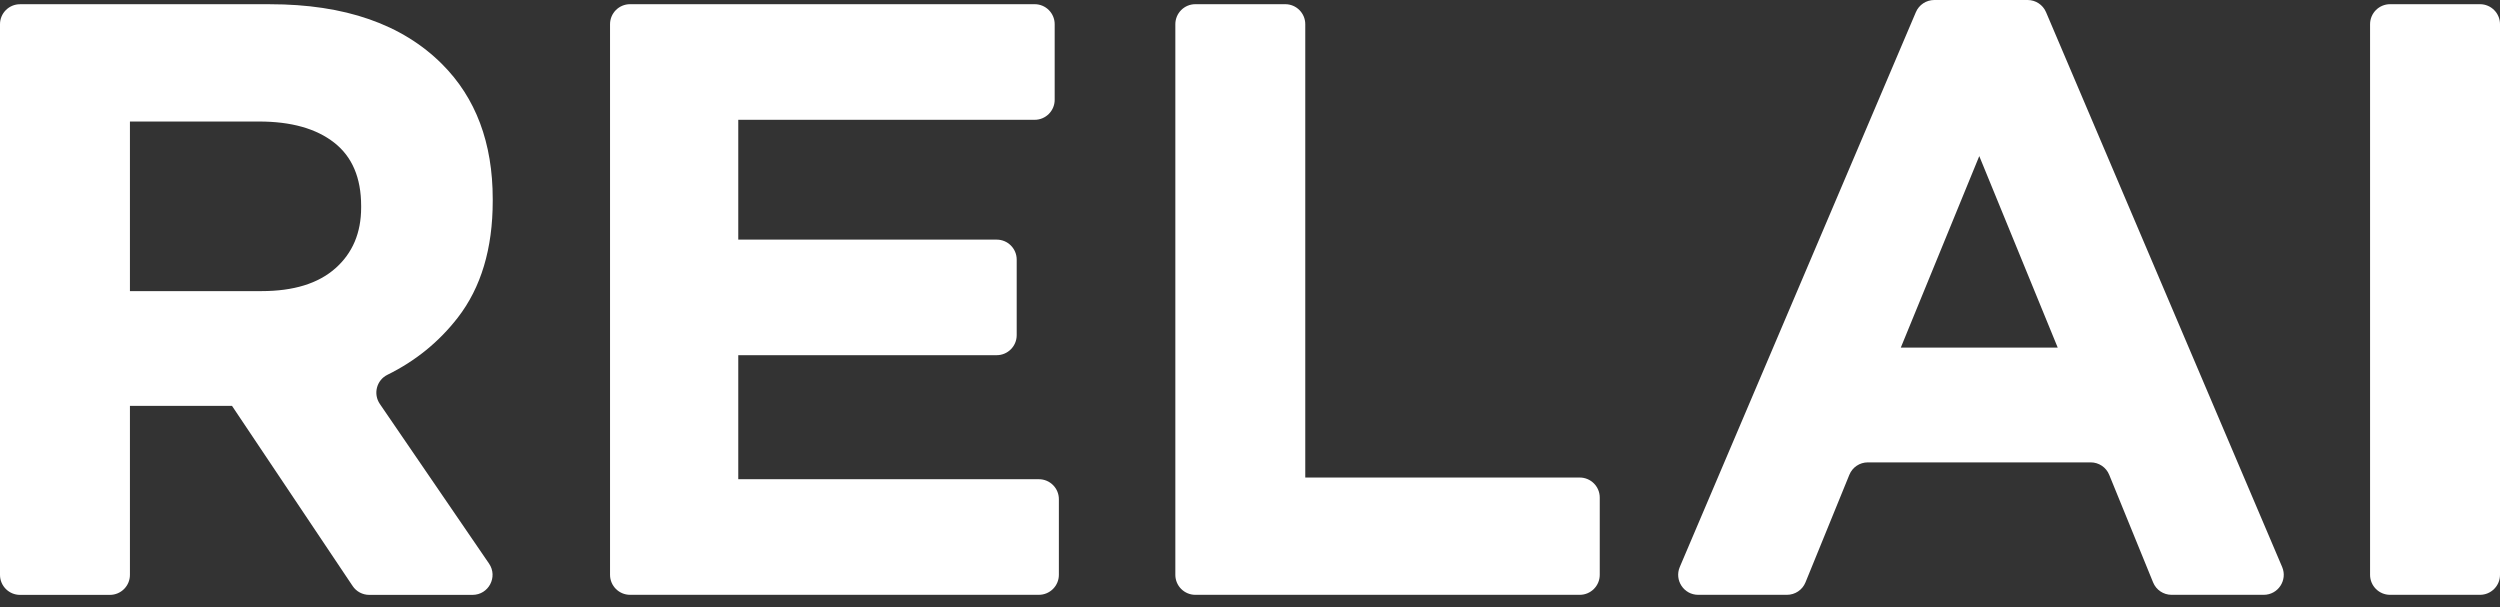
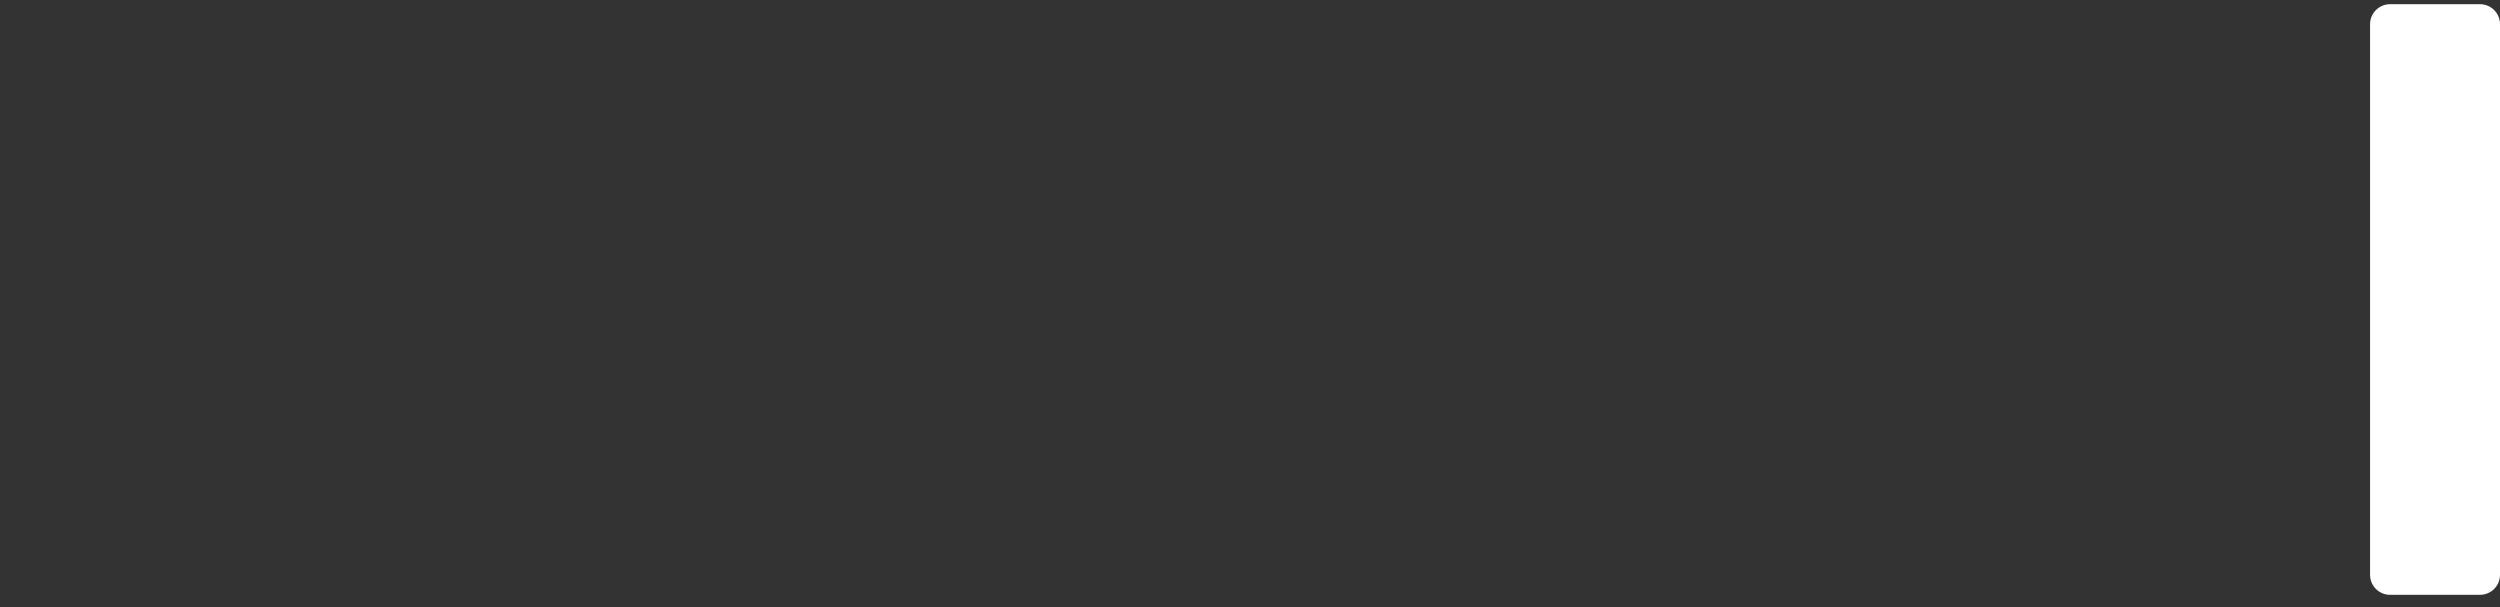
<svg xmlns="http://www.w3.org/2000/svg" width="140" height="34" viewBox="0 0 140 34" fill="none">
  <rect x="0" y="0" width="140" height="34" fill="#333333" stroke="none" />
-   <path d="M0 1.357C0 0.739 0.502 0.237 1.12 0.237H15.119C19.308 0.237 22.521 1.355 24.758 3.592C26.648 5.482 27.593 8.003 27.593 11.152V11.247C27.593 13.925 26.94 16.106 25.632 17.792C24.581 19.147 23.268 20.215 21.695 20.989C21.087 21.289 20.888 22.06 21.271 22.621L27.387 31.562C27.894 32.305 27.363 33.313 26.462 33.313H20.678C20.304 33.313 19.954 33.127 19.747 32.816L12.993 22.73H12.899H7.276V32.193C7.276 32.811 6.774 33.313 6.156 33.313H1.12C0.502 33.313 0 32.811 0 32.193V1.357ZM14.647 16.302C16.443 16.302 17.82 15.876 18.782 15.025C19.743 14.175 20.224 13.04 20.224 11.624V11.529C20.224 9.955 19.719 8.772 18.712 7.986C17.704 7.198 16.303 6.805 14.507 6.805H7.276V16.302H14.647Z" fill="white" />
-   <path d="M35.282 0.235H57.942C58.56 0.235 59.062 0.737 59.062 1.355V5.589C59.062 6.207 58.56 6.709 57.942 6.709H41.343V13.419H55.816C56.433 13.419 56.935 13.919 56.935 14.538V18.77C56.935 19.389 56.433 19.89 55.816 19.89H41.343V26.836H58.177C58.797 26.836 59.297 27.337 59.297 27.955V32.189C59.297 32.807 58.795 33.309 58.177 33.309H35.282C34.664 33.309 34.162 32.807 34.162 32.189V1.357C34.162 0.737 34.664 0.235 35.282 0.235Z" fill="white" />
-   <path d="M66.939 0.235H71.975C72.593 0.235 73.095 0.737 73.095 1.355V26.742H88.466C89.084 26.742 89.586 27.244 89.586 27.862V32.191C89.586 32.808 89.084 33.31 88.466 33.31H66.939C66.32 33.31 65.819 32.808 65.819 32.191V1.357C65.819 0.737 66.321 0.235 66.939 0.235Z" fill="white" />
-   <path d="M108.319 0H113.547C113.996 0 114.402 0.268 114.578 0.681L127.8 31.751C128.114 32.49 127.572 33.31 126.769 33.31H121.609C121.154 33.31 120.744 33.036 120.573 32.613L118.116 26.59C117.945 26.168 117.534 25.893 117.08 25.893H104.599C104.143 25.893 103.734 26.168 103.563 26.59L101.107 32.613C100.934 33.036 100.525 33.31 100.069 33.31H95.1C94.296 33.31 93.754 32.491 94.068 31.751L107.289 0.681C107.464 0.268 107.871 0 108.319 0ZM115.233 19.467L110.839 8.741L106.444 19.467H115.233Z" fill="white" />
  <path d="M133.844 0.235H138.88C139.498 0.235 140 0.737 140 1.355V32.191C140 32.808 139.498 33.31 138.88 33.31H133.844C133.224 33.31 132.724 32.808 132.724 32.191V1.357C132.724 0.737 133.226 0.235 133.844 0.235Z" fill="white" />
</svg>